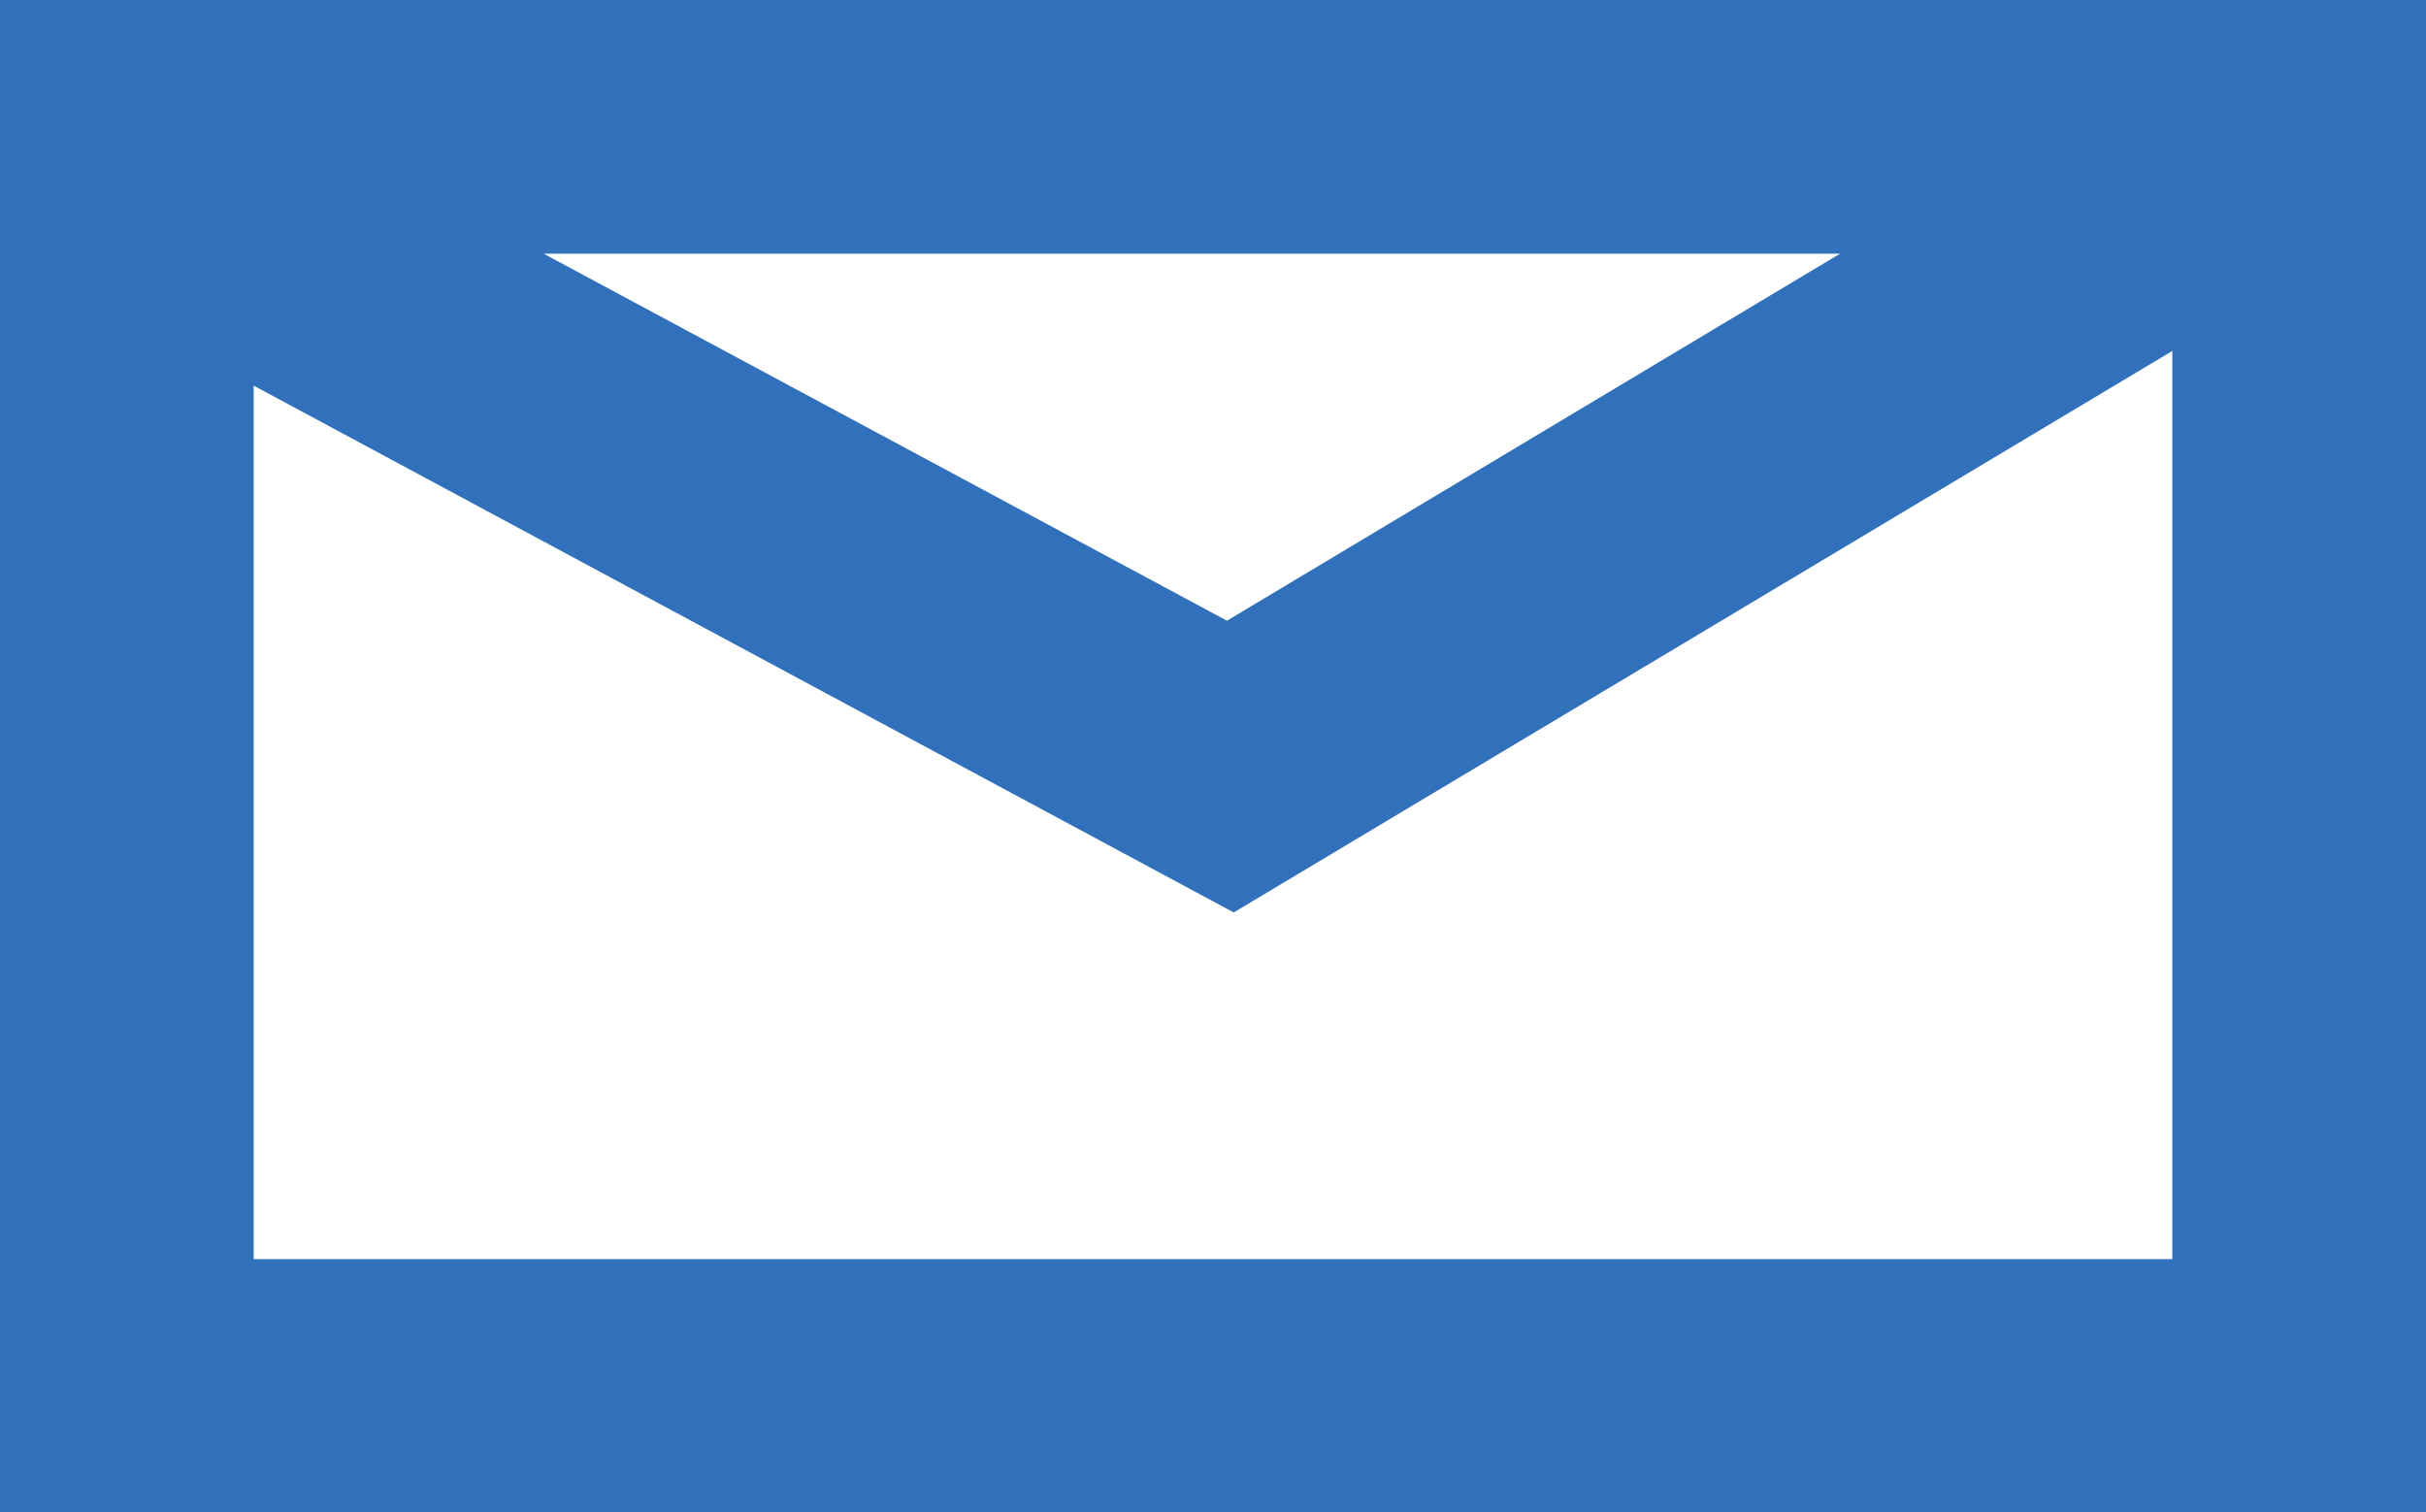
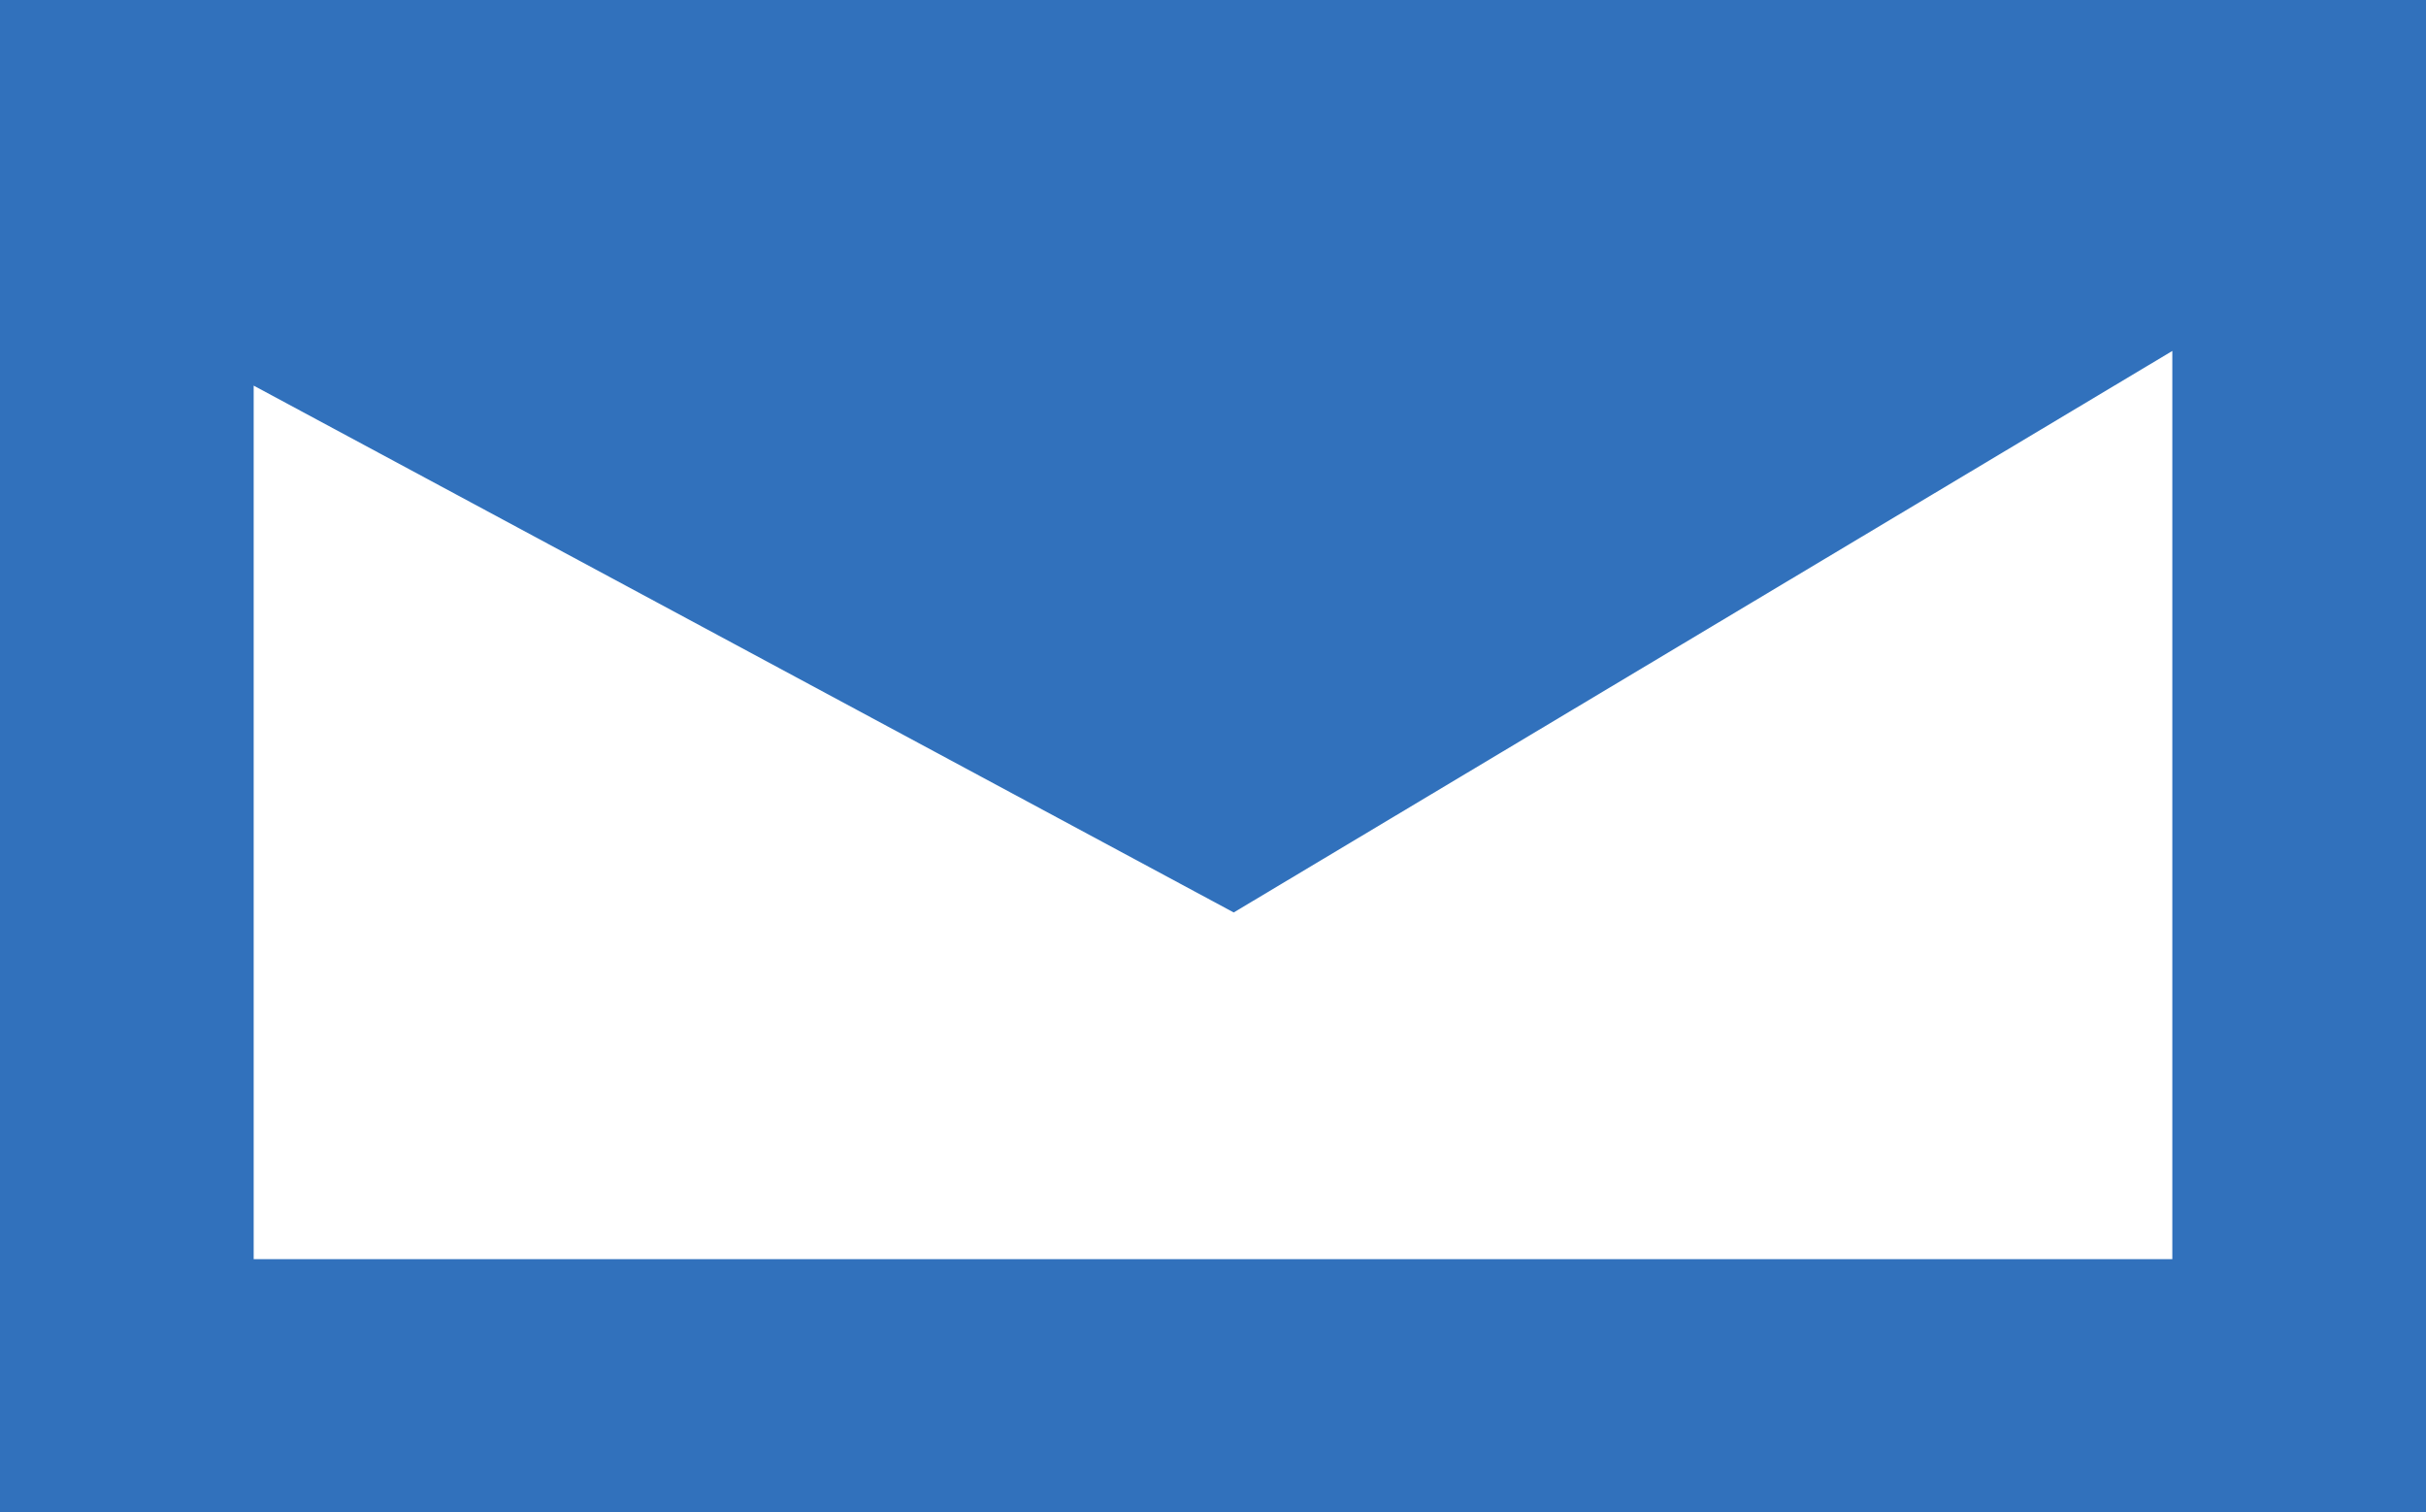
<svg xmlns="http://www.w3.org/2000/svg" width="28.69" height="17.88" viewBox="0 0 28.69 17.88">
-   <path data-name="Contact Icons-05" d="M.67 7.13v17.88h28.69V7.13zm21.76 3-7.25 4.34-8.08-4.34zM3.67 22.01V11.69l11.59 6.23 11.1-6.64v10.74H3.67z" transform="translate(-.67 -7.13)" style="fill:#3171bc" />
+   <path data-name="Contact Icons-05" d="M.67 7.13v17.88h28.69V7.13zzM3.67 22.01V11.69l11.59 6.23 11.1-6.64v10.74H3.67z" transform="translate(-.67 -7.13)" style="fill:#3171bc" />
</svg>